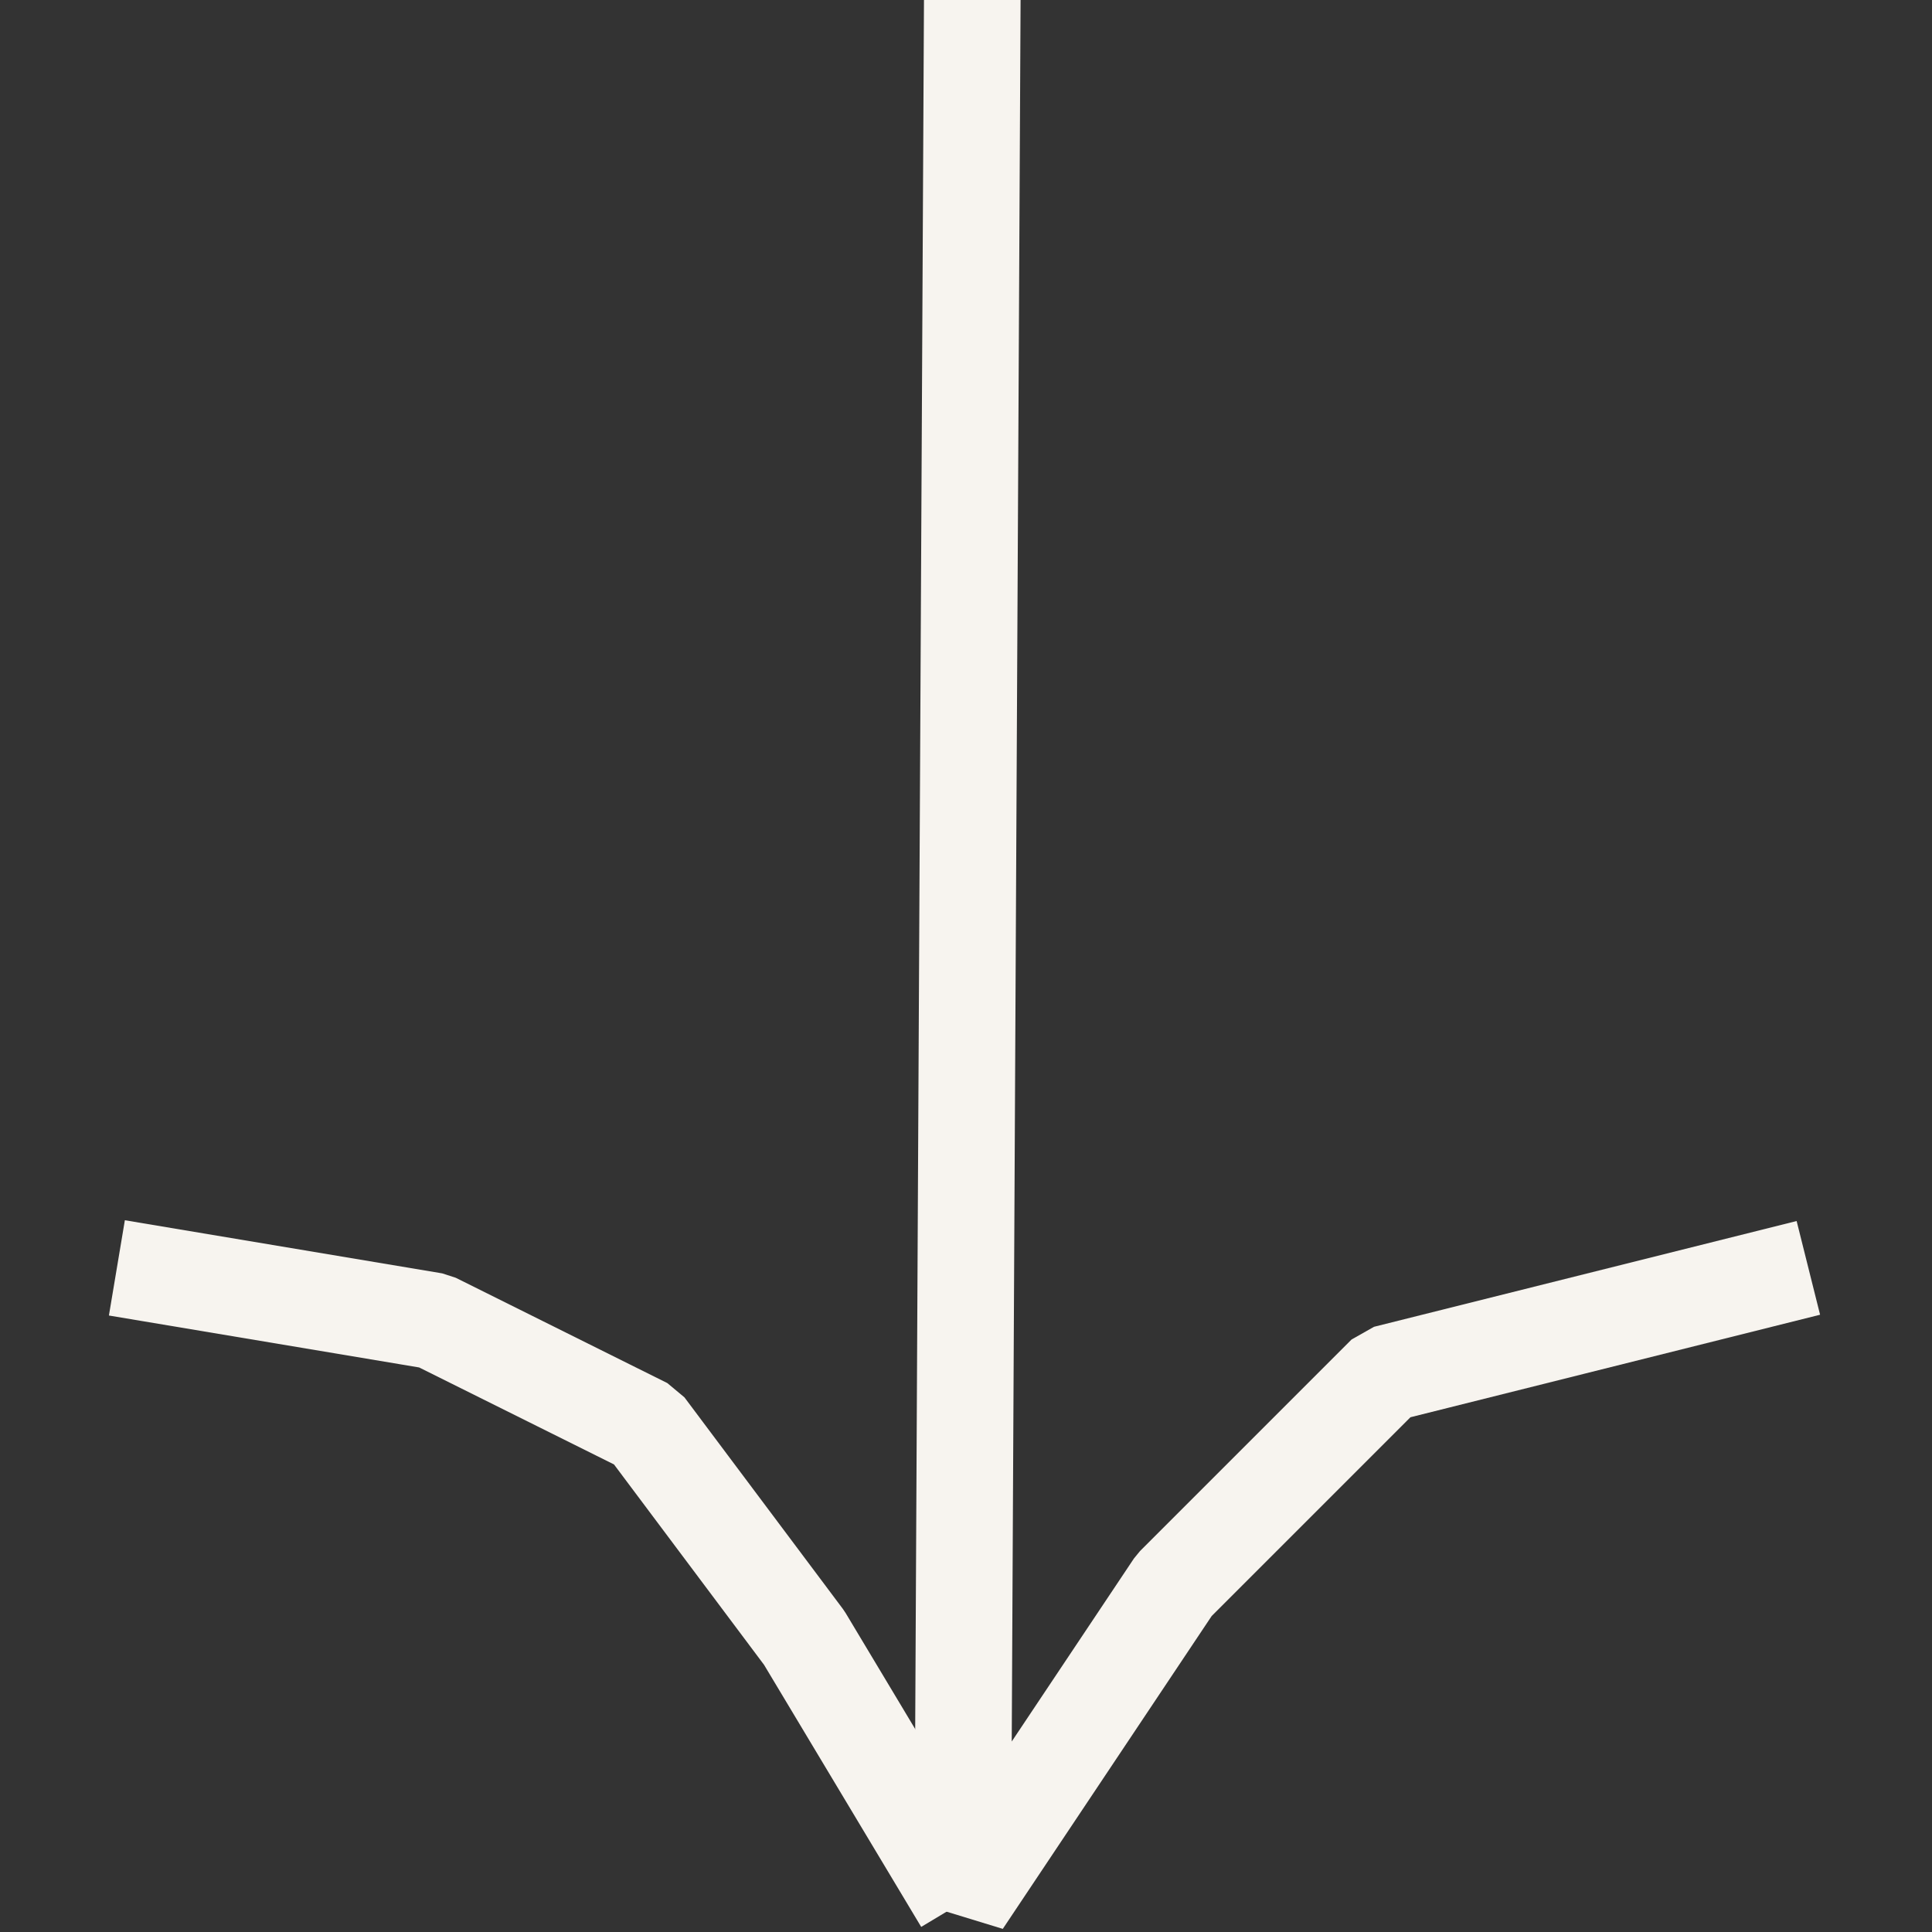
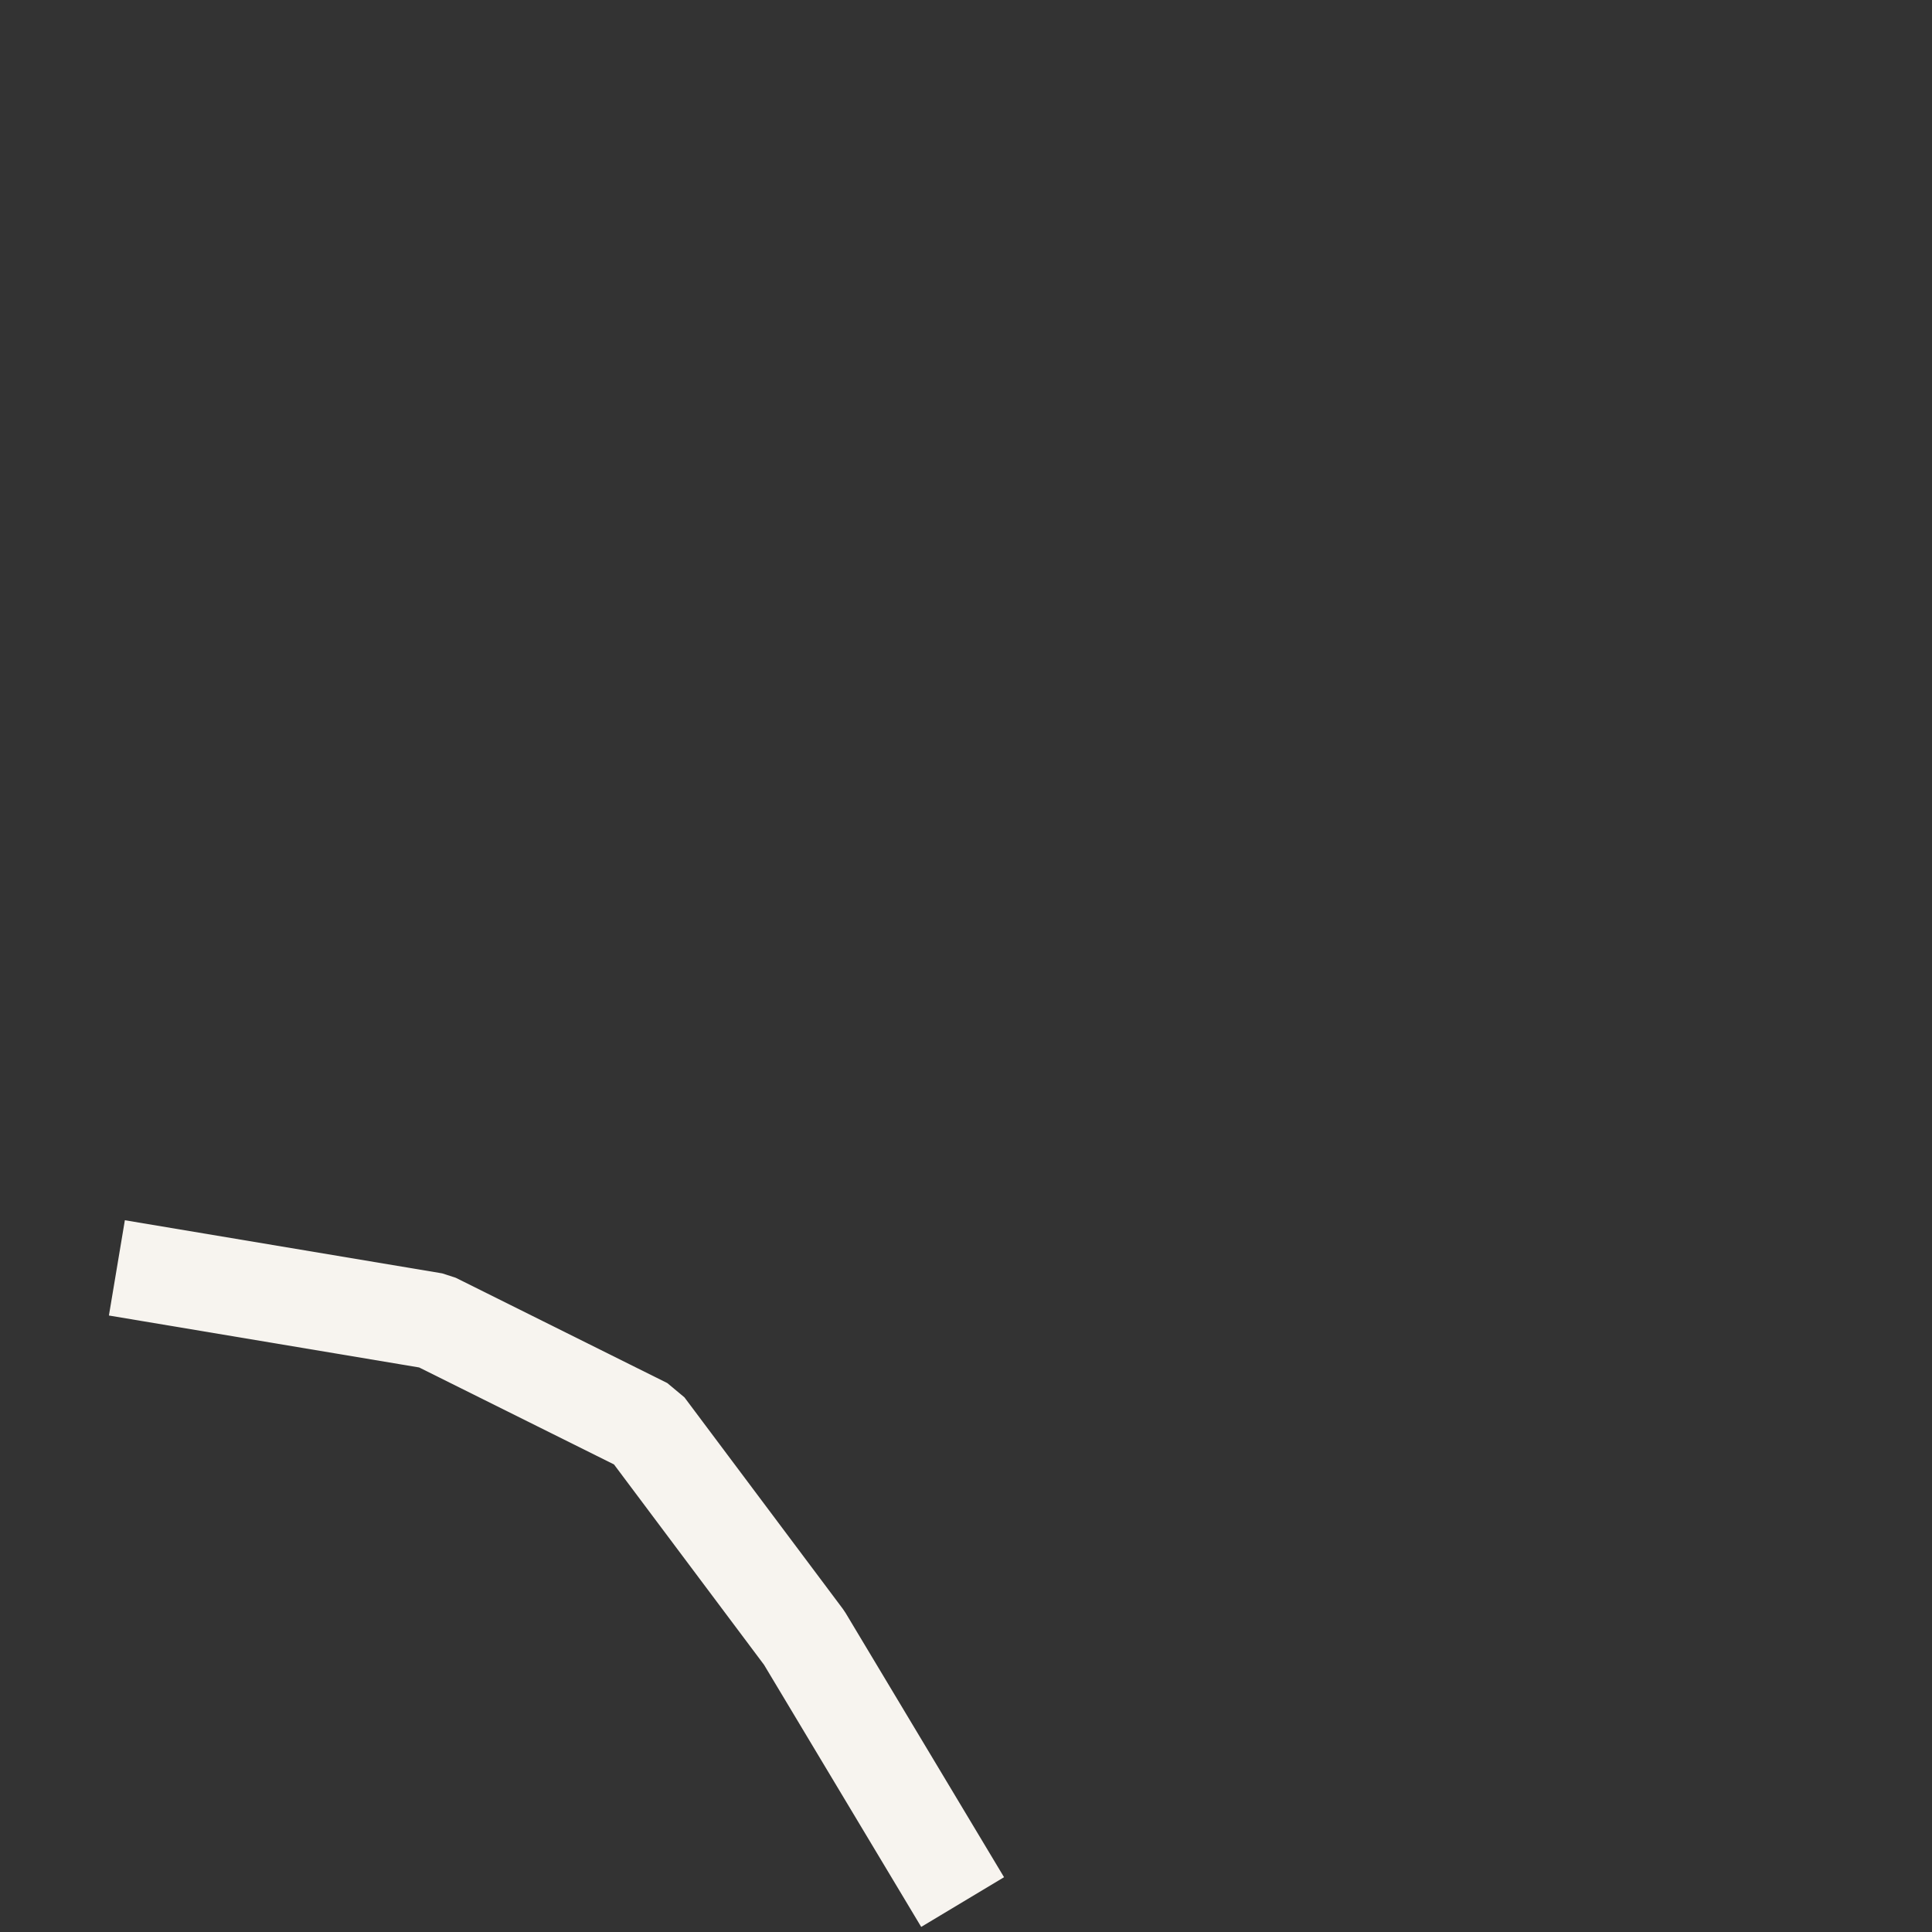
<svg xmlns="http://www.w3.org/2000/svg" id="Layer_2" data-name="Layer 2" viewBox="0 0 40 40">
  <rect x="0" y="0" width="40" height="40" fill="#333333" stroke="none" />
  <defs>
    <style>      .cls-1 {        fill: none;        stroke: #f7f4ef;        stroke-linejoin: bevel;        stroke-width: 2px;      }    </style>
  </defs>
-   <polyline class="cls-1" points="37.44 26.25 28.69 28.44 24.31 32.82 19.93 39.38 19.93 39.38 20.13 -.01" />
  <polyline class="cls-1" points="2.42 26.25 8.99 27.35 13.37 29.53 16.65 33.91 19.93 39.38 19.93 39.38" />
</svg>